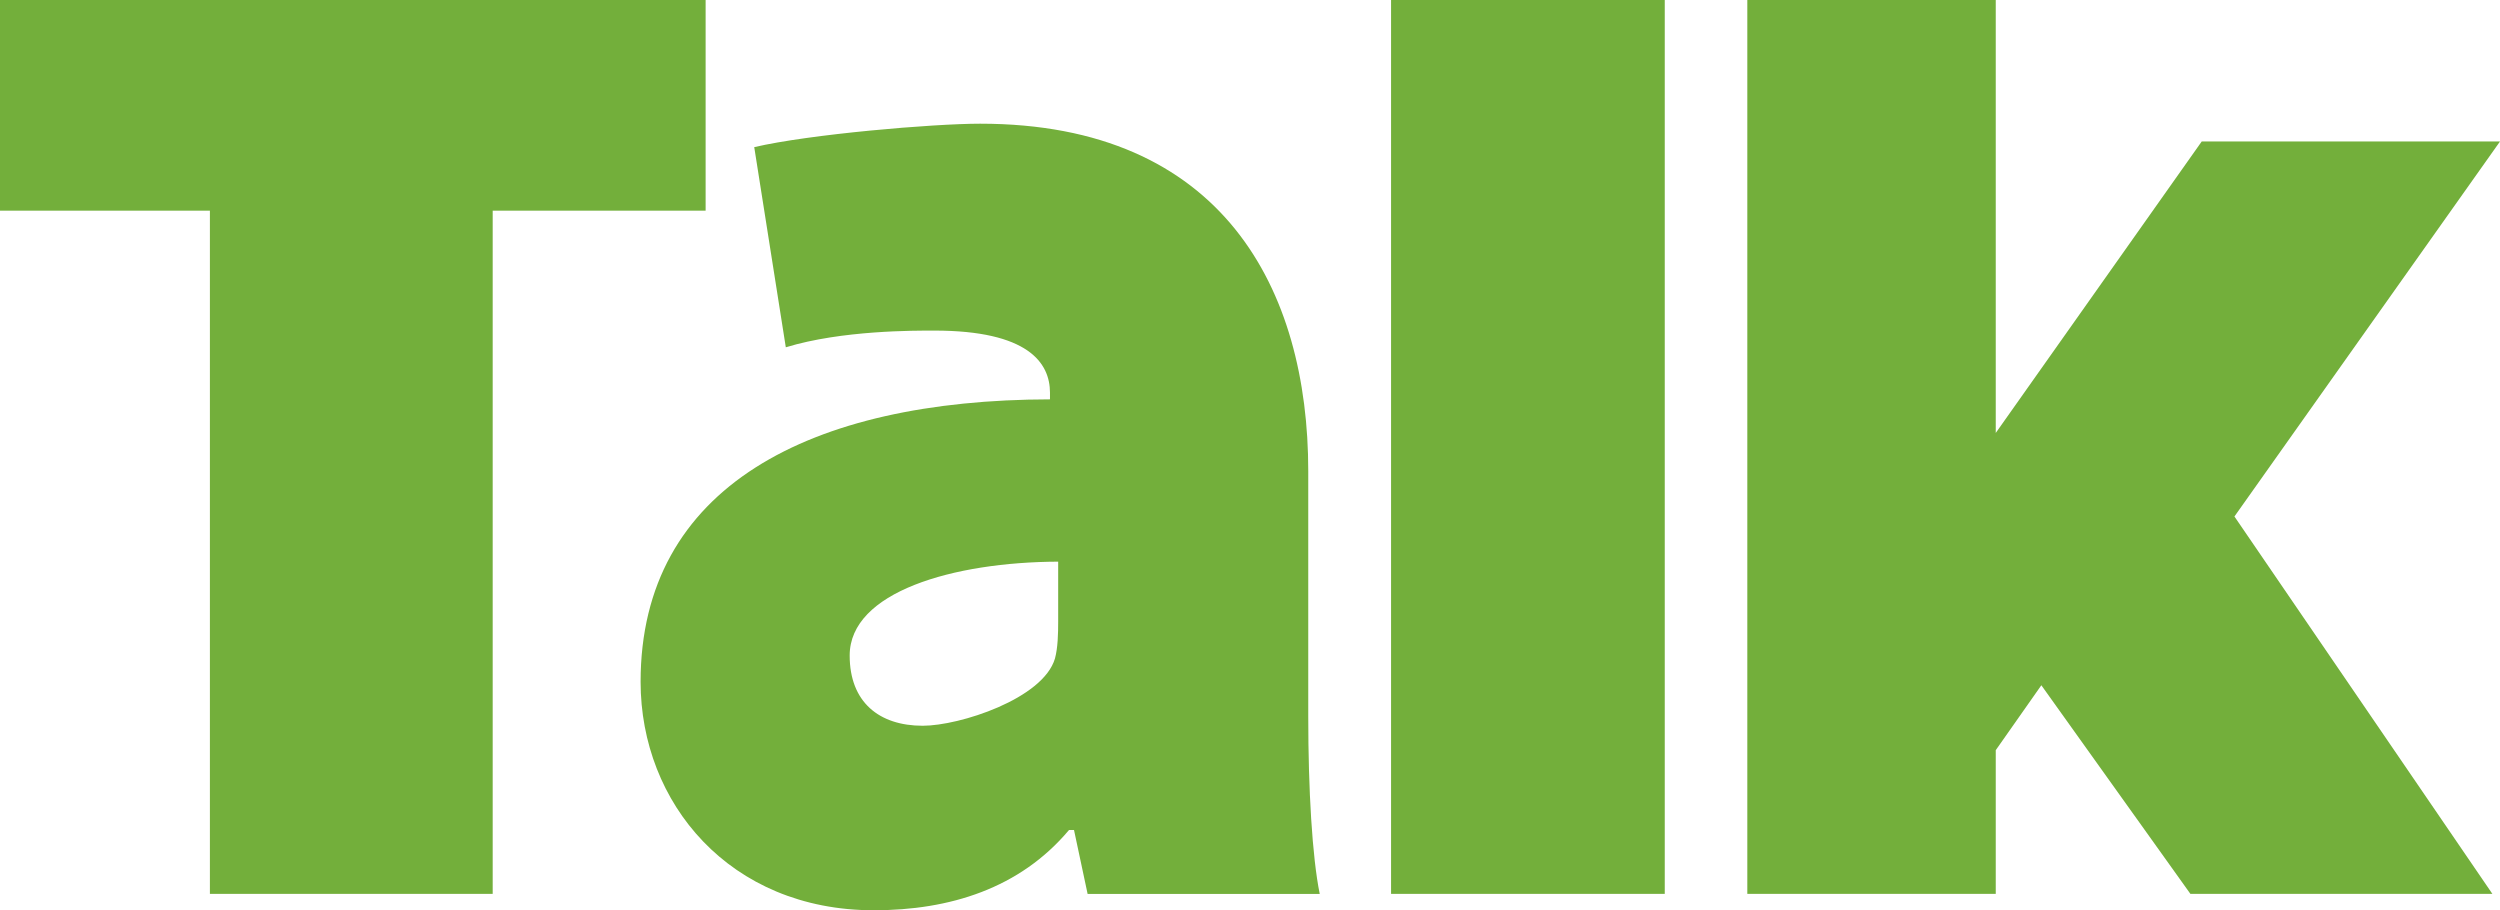
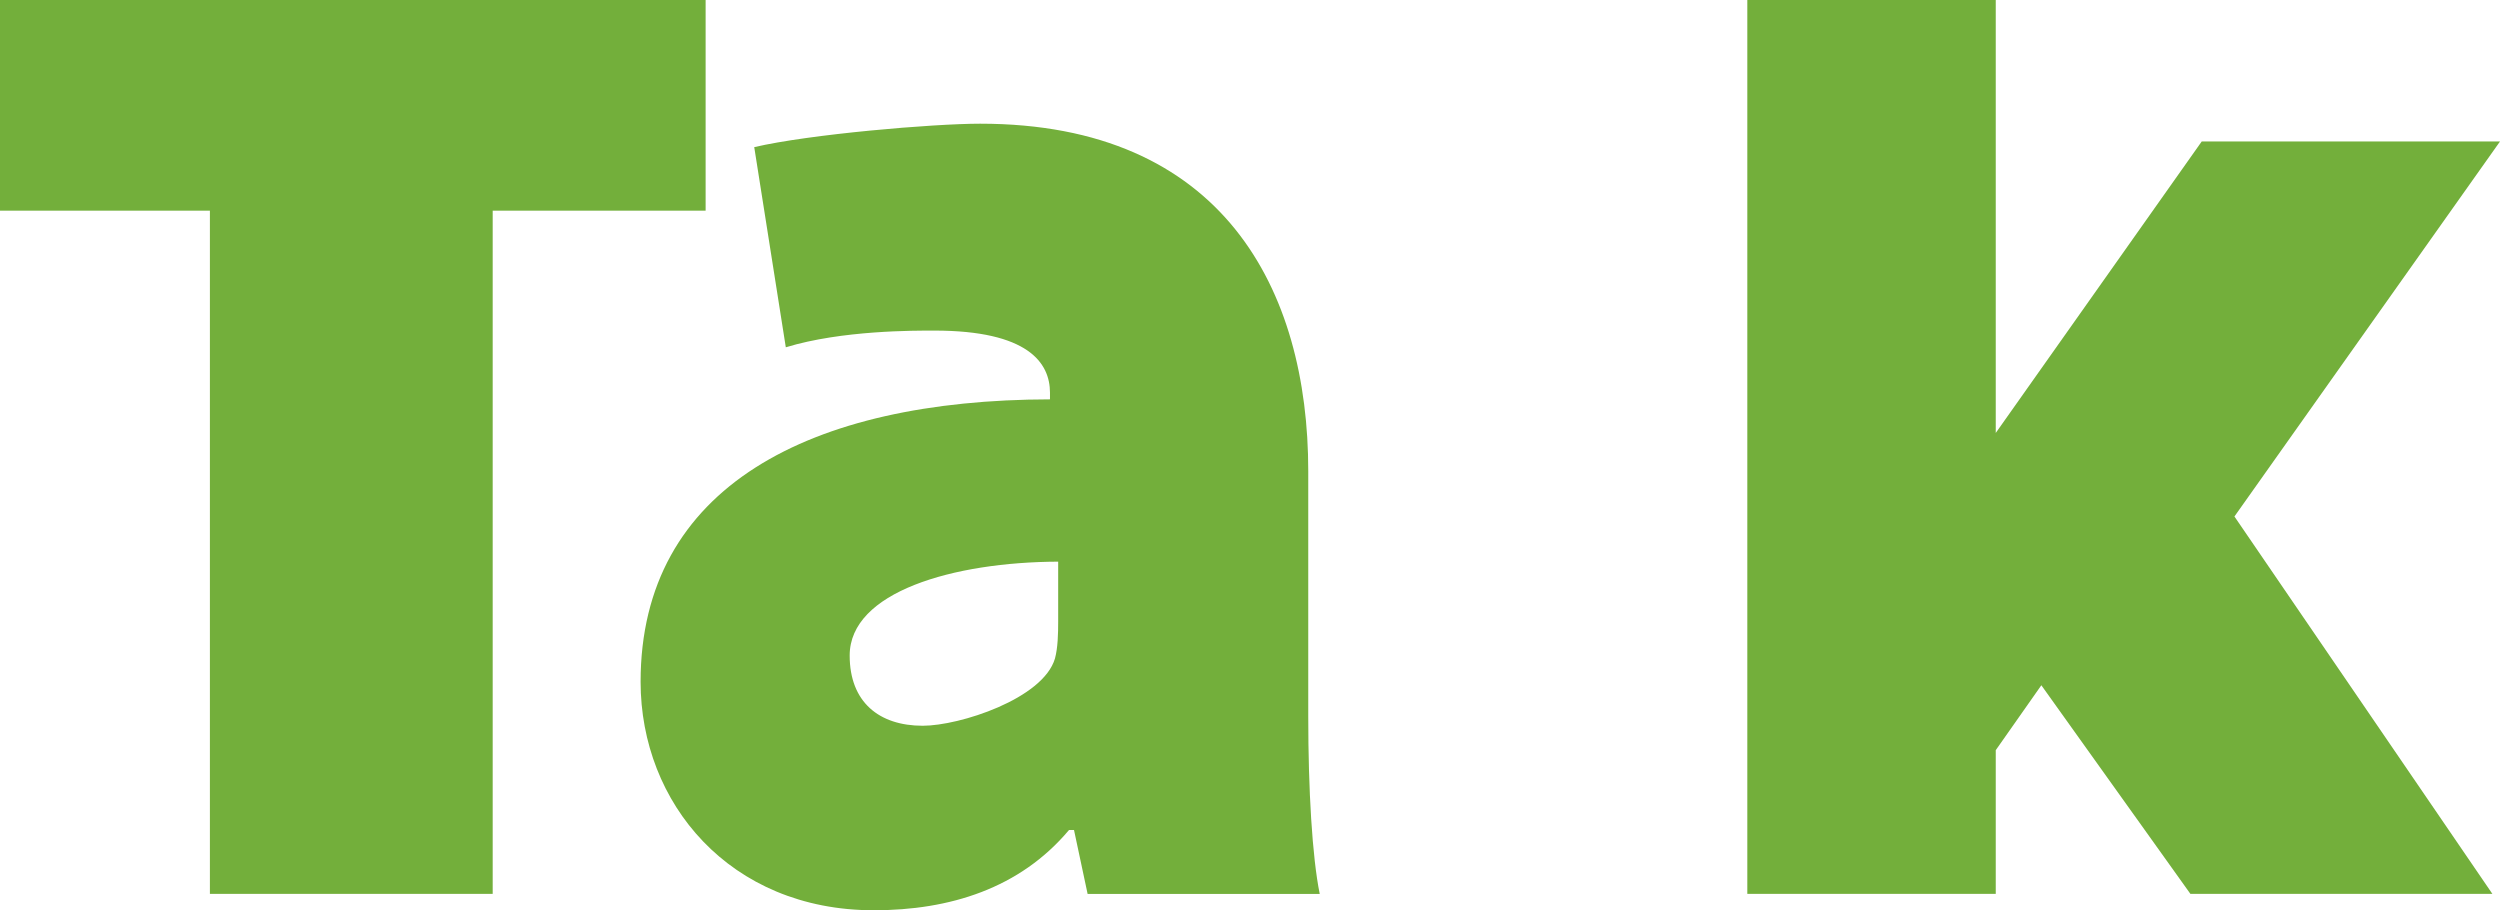
<svg xmlns="http://www.w3.org/2000/svg" width="835" height="304" viewBox="0 0 835 304" fill="none">
  <g clip-path="url(#clip0_1333_921)">
    <path d="M0 70.36V0H235.676V70.36H164.557V298.552H70.106V70.36H0Z" fill="#73AF3B" />
-     <path d="M556.028 0V298.552H464.616V0H556.028Z" fill="#73AF3B" />
    <path d="M666.581 0V144.608L735.373 47.254H835L746.3 172.506L832.453 298.552H731.594L681.808 228.876L666.581 250.559V298.552H583.604V0H666.581Z" fill="#73AF3B" />
    <path d="M363.264 298.579L358.718 277.225H357.047C340.644 296.745 317.202 304.027 291.843 304.027C243.755 304.027 213.96 268.218 213.96 227.726C213.96 162.54 270.675 133.52 350.694 133.383V131.166C350.694 121.173 343.382 110.414 312.054 110.414C305.7 110.414 281.136 110.277 262.459 115.999L251.916 49.143C270.264 44.844 311.643 41.313 327.362 41.313C408.477 41.313 436.957 96.697 436.957 157.339V239.444C436.957 263.646 438.272 286.232 440.791 298.579H363.264ZM353.46 187.591C318.297 187.728 283.792 197.72 283.792 218.938C283.792 234.488 293.596 242.401 308.192 242.401C320.516 242.401 348.421 233.393 352.364 219.924C353.323 216.337 353.432 211.765 353.432 207.467V187.591H353.46Z" fill="#73AF3B" />
  </g>
  <defs>
    <clipPath id="clip0_1333_921">
      <rect width="835" height="304" fill="white" />
    </clipPath>
  </defs>
</svg>